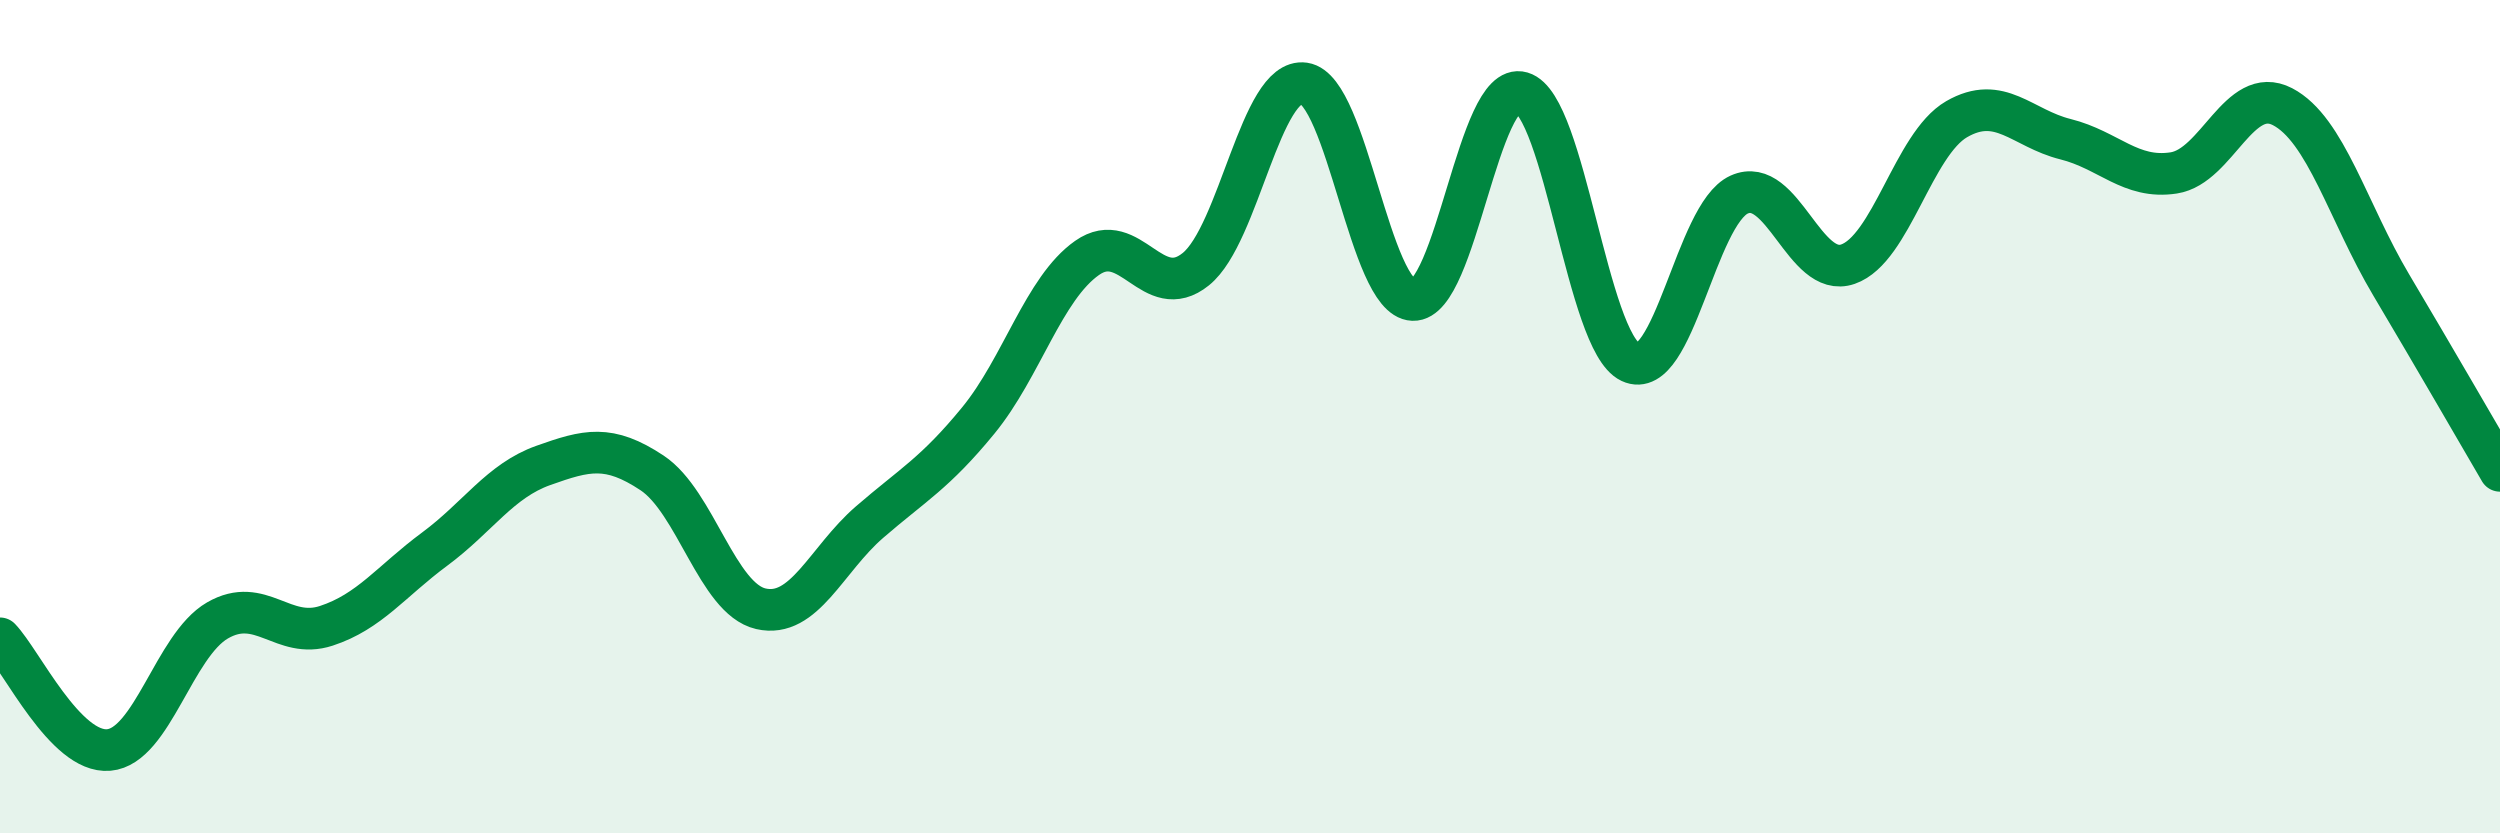
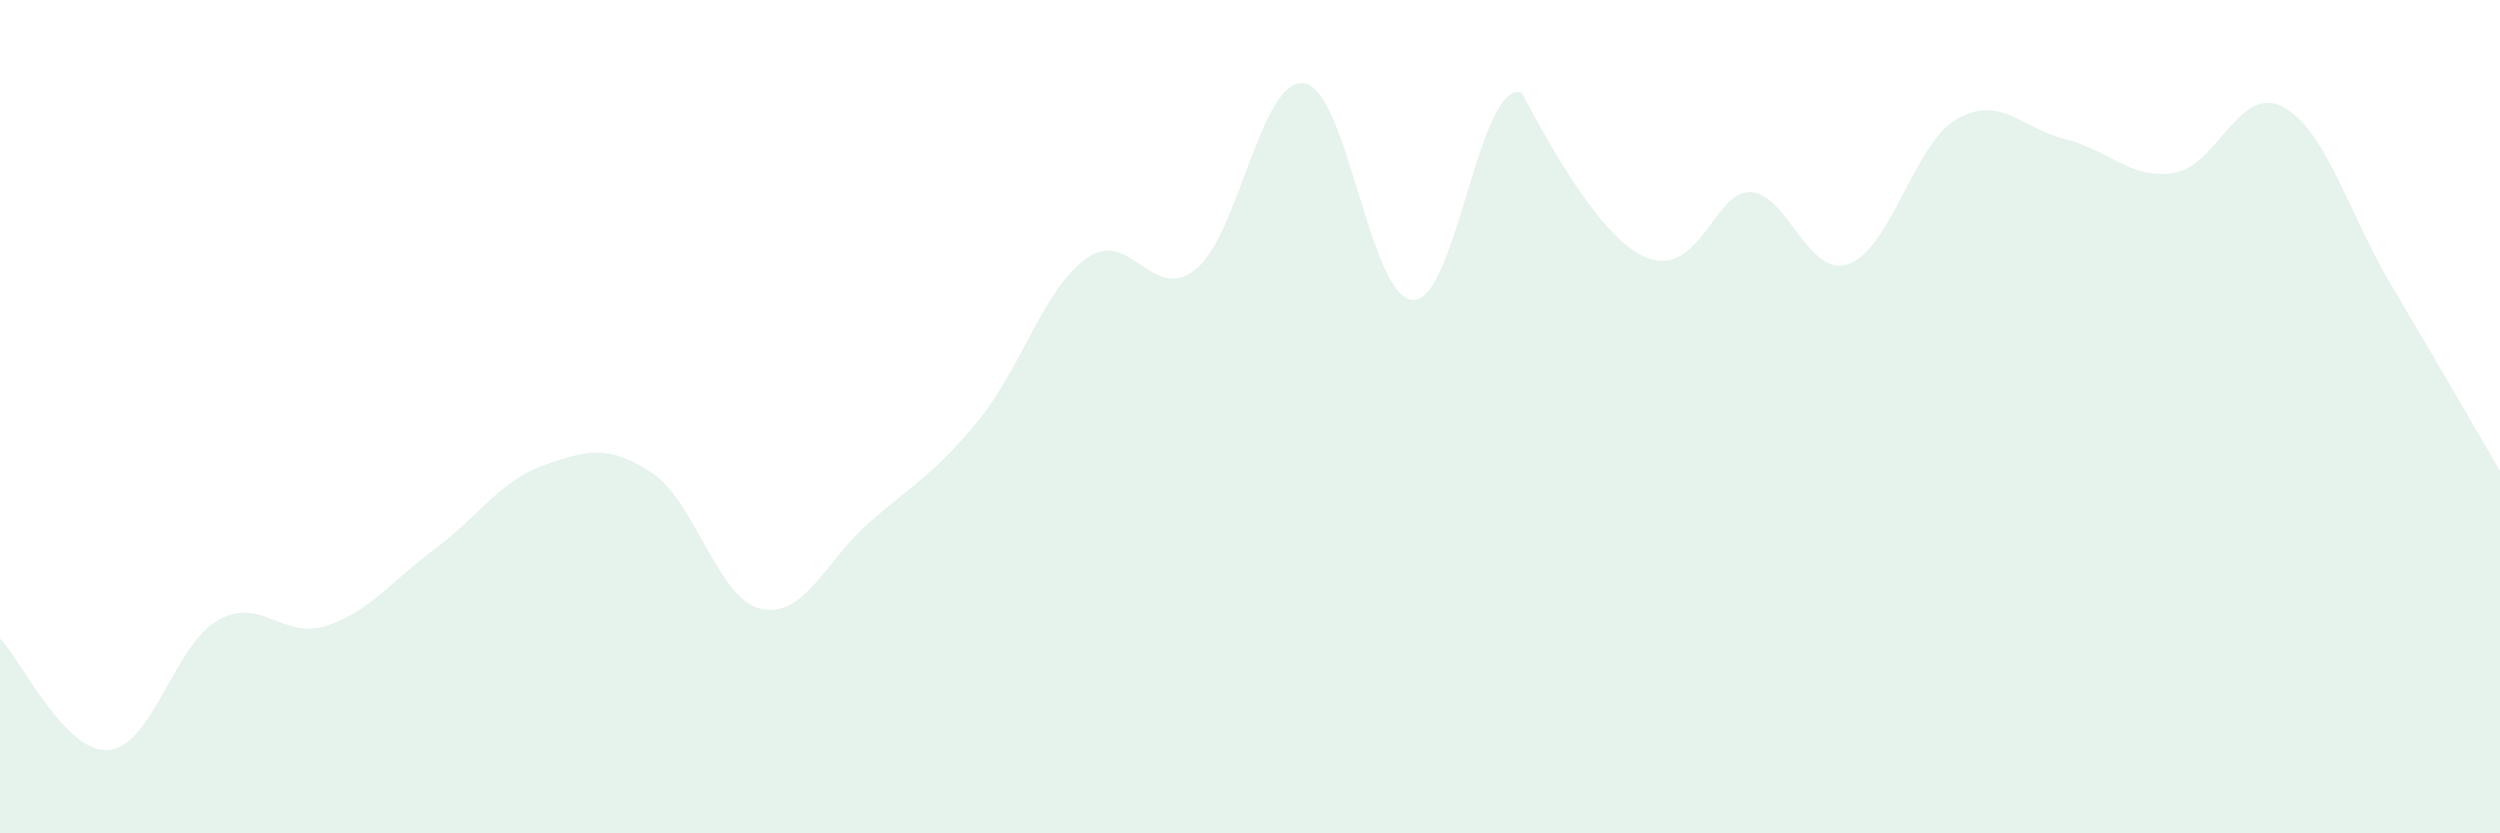
<svg xmlns="http://www.w3.org/2000/svg" width="60" height="20" viewBox="0 0 60 20">
-   <path d="M 0,15.32 C 0.52,15.86 1.57,18.09 2.61,18 C 3.65,17.91 4.18,15.49 5.22,14.89 C 6.26,14.29 6.79,15.36 7.83,15.02 C 8.87,14.68 9.39,13.95 10.43,13.18 C 11.47,12.41 12,11.54 13.04,11.17 C 14.08,10.8 14.61,10.66 15.65,11.35 C 16.69,12.04 17.22,14.37 18.26,14.61 C 19.3,14.85 19.83,13.43 20.87,12.53 C 21.91,11.63 22.44,11.36 23.48,10.09 C 24.52,8.82 25.05,6.92 26.09,6.19 C 27.13,5.46 27.66,7.3 28.7,6.46 C 29.74,5.62 30.26,1.85 31.3,2 C 32.34,2.15 32.87,7.16 33.91,7.2 C 34.95,7.24 35.48,1.92 36.52,2.22 C 37.56,2.52 38.09,8.2 39.13,8.69 C 40.17,9.18 40.7,5.14 41.74,4.67 C 42.78,4.2 43.31,6.7 44.35,6.34 C 45.39,5.98 45.92,3.46 46.96,2.86 C 48,2.26 48.53,3.08 49.57,3.34 C 50.61,3.6 51.13,4.31 52.17,4.15 C 53.21,3.99 53.74,2.02 54.78,2.56 C 55.82,3.1 56.35,5.09 57.39,6.84 C 58.43,8.59 59.48,10.41 60,11.3L60 20L0 20Z" fill="#008740" opacity="0.1" stroke-linecap="round" stroke-linejoin="round" />
-   <path d="M 0,15.32 C 0.52,15.86 1.57,18.09 2.61,18 C 3.65,17.91 4.18,15.49 5.22,14.89 C 6.26,14.29 6.79,15.36 7.83,15.02 C 8.87,14.68 9.39,13.95 10.43,13.18 C 11.47,12.41 12,11.54 13.04,11.17 C 14.08,10.8 14.61,10.66 15.65,11.35 C 16.69,12.04 17.22,14.37 18.26,14.61 C 19.3,14.85 19.83,13.43 20.87,12.53 C 21.91,11.63 22.44,11.36 23.48,10.09 C 24.52,8.82 25.05,6.92 26.09,6.19 C 27.13,5.46 27.66,7.3 28.7,6.46 C 29.74,5.62 30.26,1.85 31.3,2 C 32.34,2.15 32.87,7.16 33.91,7.2 C 34.95,7.24 35.48,1.92 36.52,2.22 C 37.56,2.52 38.09,8.2 39.13,8.69 C 40.17,9.18 40.7,5.14 41.74,4.67 C 42.78,4.2 43.31,6.7 44.35,6.34 C 45.39,5.98 45.92,3.46 46.96,2.86 C 48,2.26 48.53,3.08 49.57,3.34 C 50.61,3.6 51.13,4.31 52.17,4.15 C 53.21,3.99 53.74,2.02 54.78,2.56 C 55.82,3.1 56.35,5.09 57.39,6.84 C 58.43,8.59 59.48,10.41 60,11.3" stroke="#008740" stroke-width="1" fill="none" stroke-linecap="round" stroke-linejoin="round" />
+   <path d="M 0,15.32 C 0.52,15.86 1.57,18.09 2.61,18 C 3.65,17.91 4.18,15.49 5.22,14.89 C 6.26,14.29 6.79,15.36 7.83,15.02 C 8.87,14.68 9.39,13.95 10.43,13.18 C 11.47,12.41 12,11.54 13.04,11.17 C 14.08,10.8 14.61,10.66 15.65,11.35 C 16.69,12.04 17.22,14.37 18.26,14.61 C 19.3,14.85 19.83,13.43 20.87,12.53 C 21.91,11.63 22.44,11.36 23.48,10.09 C 24.52,8.82 25.05,6.92 26.09,6.19 C 27.13,5.46 27.66,7.3 28.7,6.46 C 29.74,5.62 30.26,1.85 31.3,2 C 32.34,2.15 32.87,7.16 33.91,7.2 C 34.95,7.24 35.48,1.92 36.52,2.22 C 40.17,9.18 40.7,5.14 41.74,4.67 C 42.78,4.2 43.31,6.7 44.35,6.34 C 45.39,5.98 45.92,3.46 46.96,2.86 C 48,2.26 48.53,3.08 49.57,3.34 C 50.61,3.6 51.13,4.31 52.17,4.15 C 53.21,3.99 53.74,2.02 54.78,2.56 C 55.82,3.1 56.35,5.09 57.39,6.84 C 58.43,8.59 59.48,10.41 60,11.3L60 20L0 20Z" fill="#008740" opacity="0.1" stroke-linecap="round" stroke-linejoin="round" />
</svg>